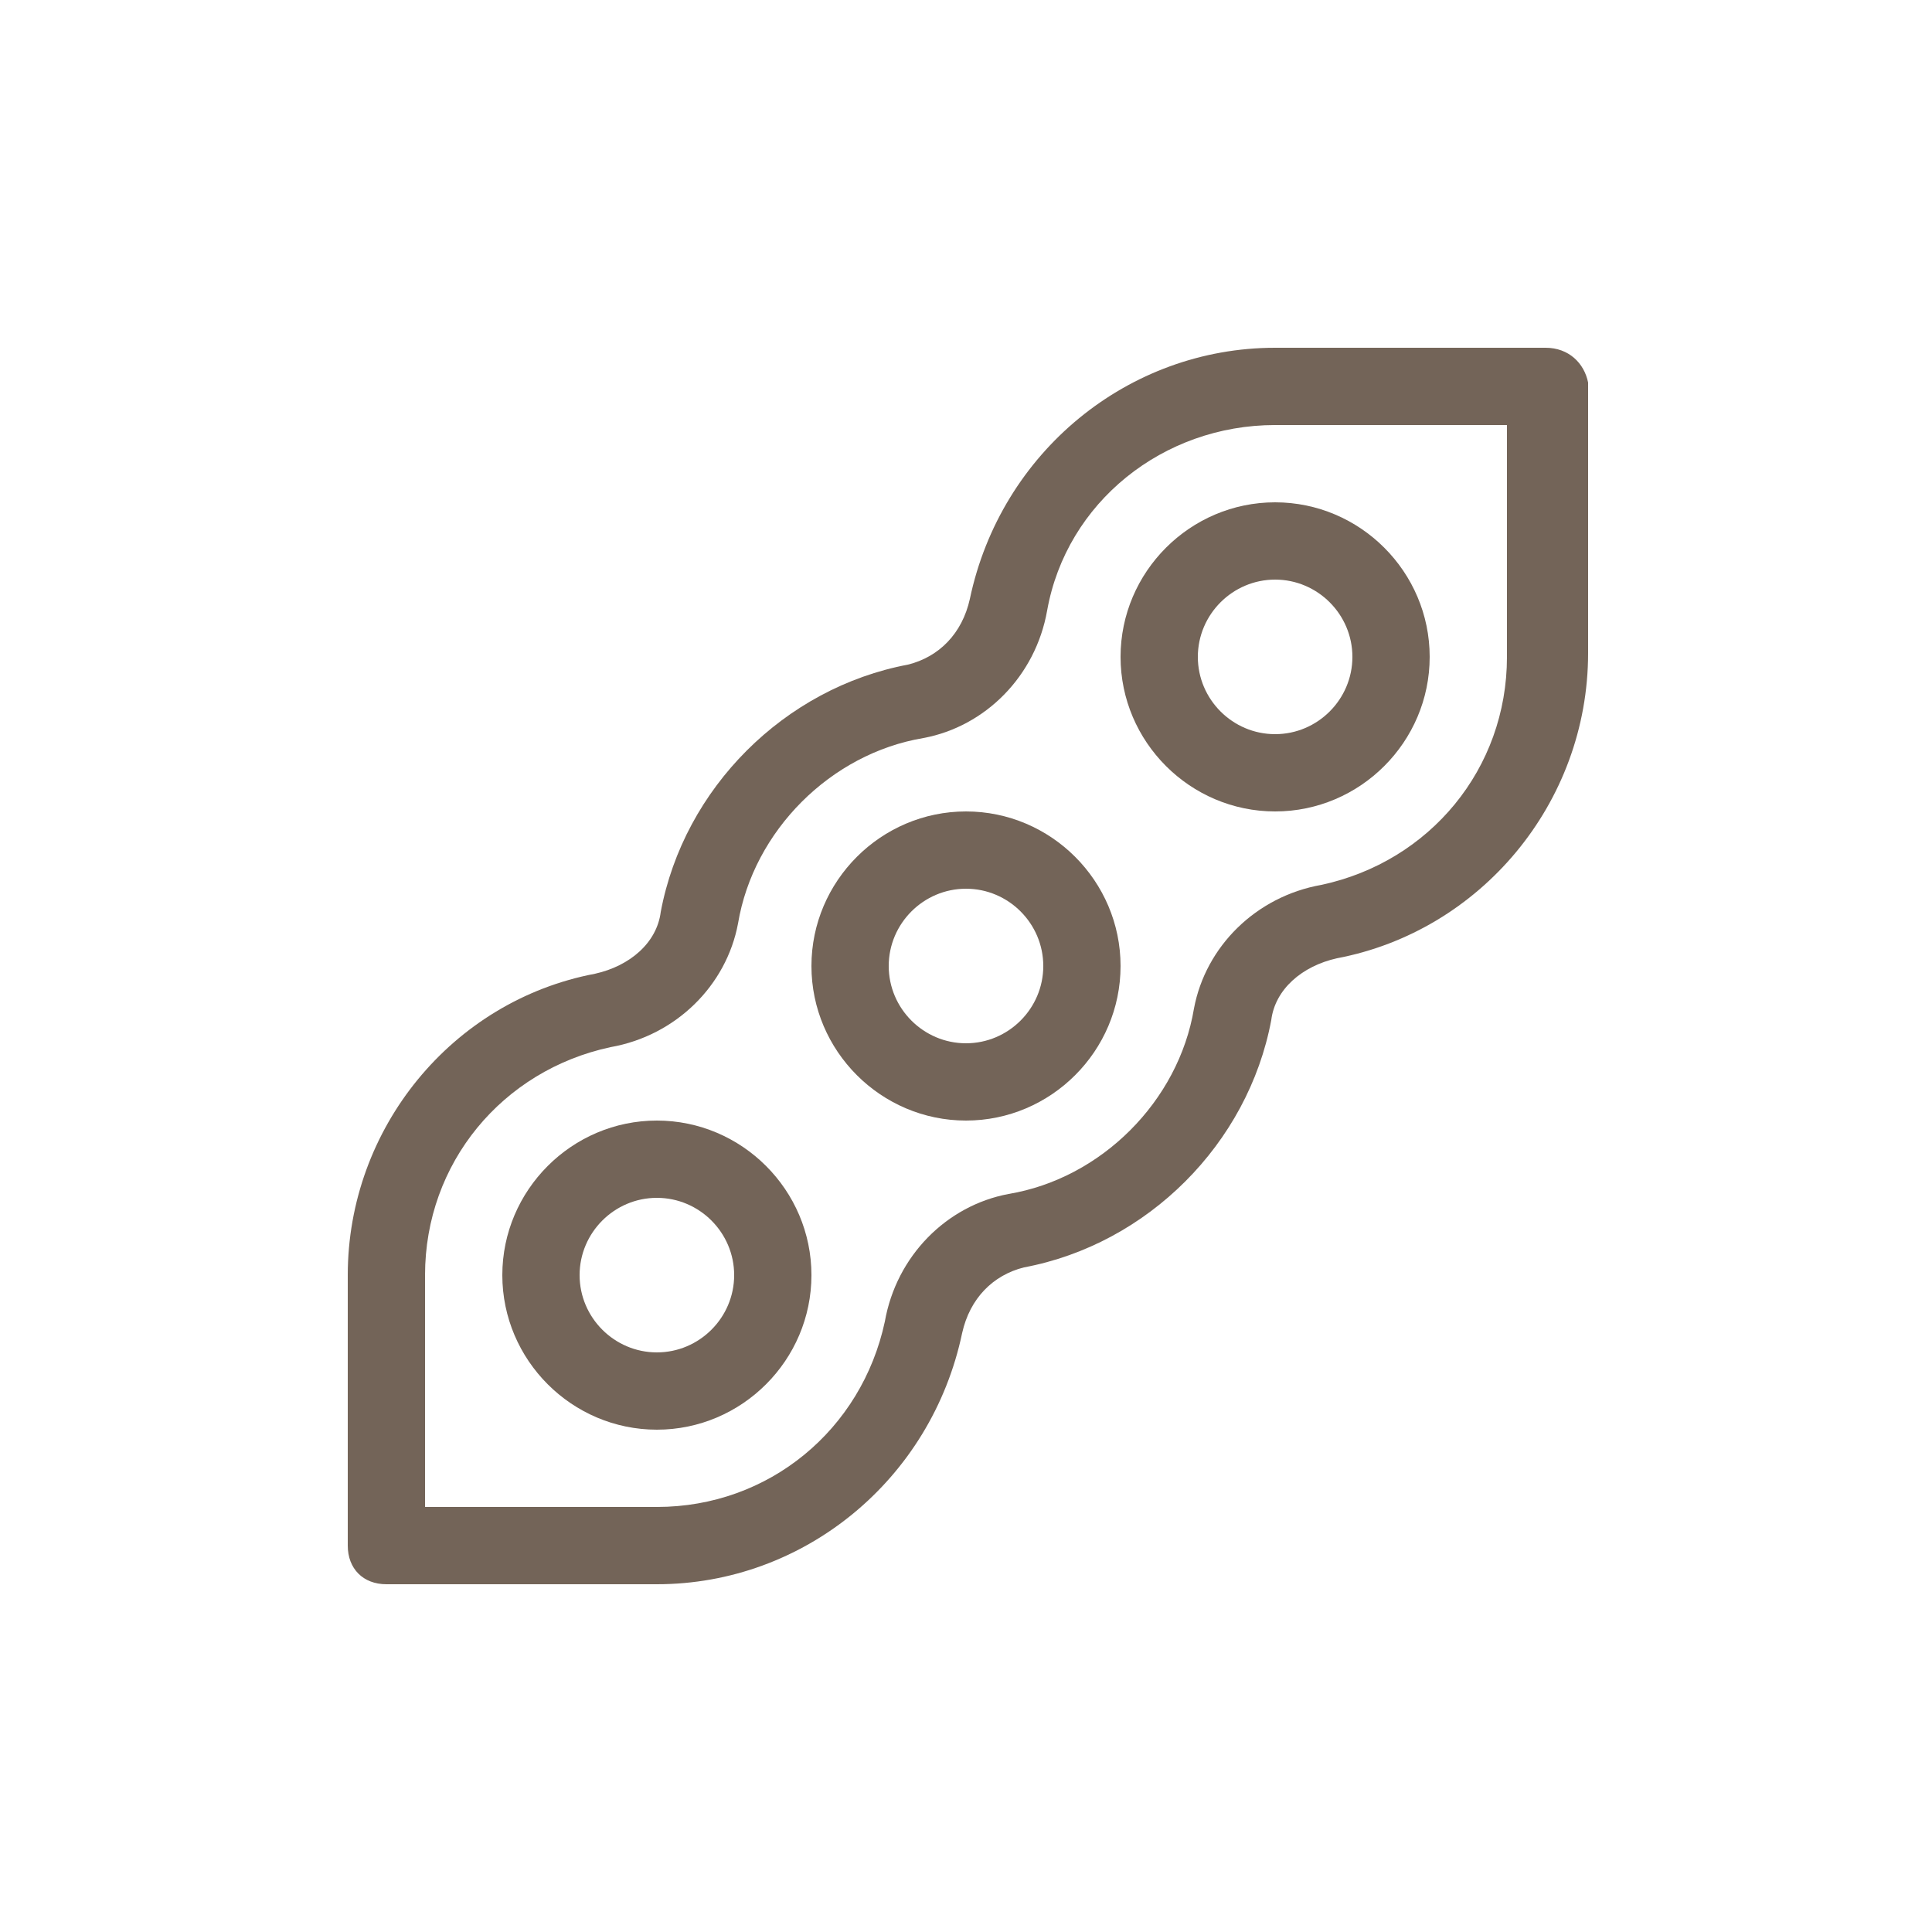
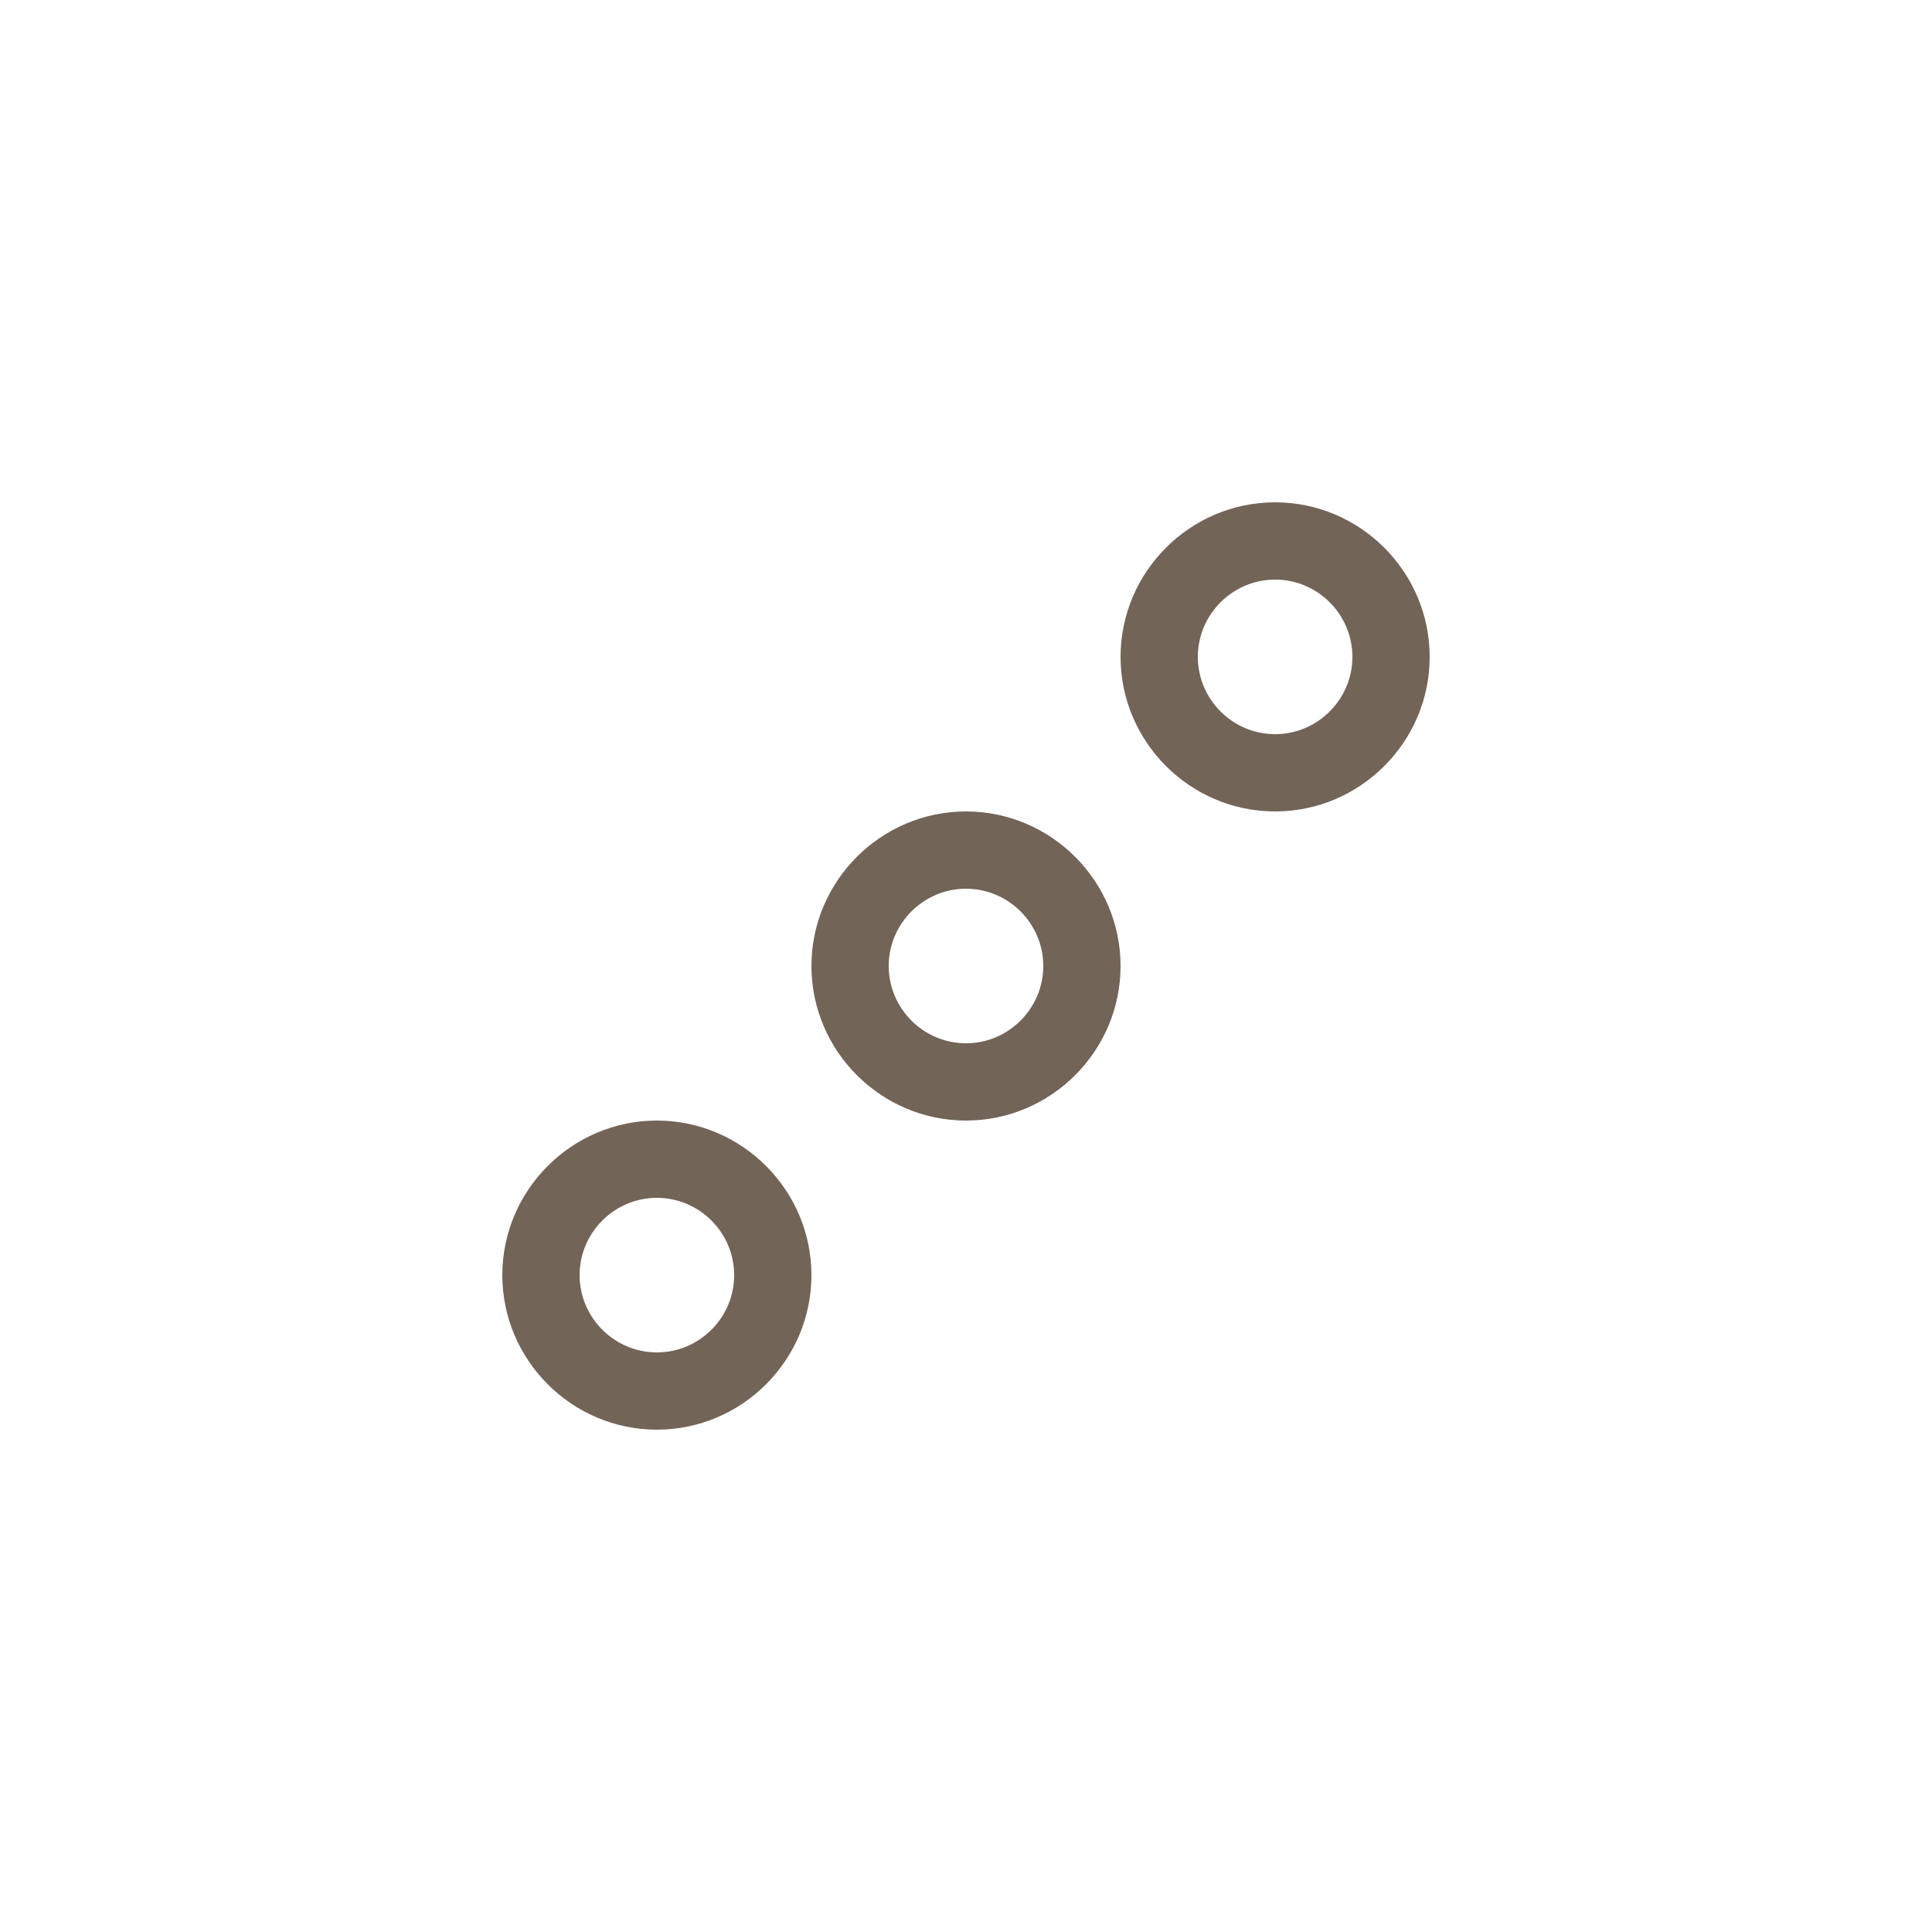
<svg xmlns="http://www.w3.org/2000/svg" version="1.1" x="0px" y="0px" viewBox="0 0 50 50" style="enable-background:new 0 0 50 50;" xml:space="preserve">
  <style type="text/css">
	.st0{fill:#736458;}
</style>
  <g id="Guías_para_la_mesa_de_trabajo">
</g>
  <g id="mollusk">
</g>
  <g id="GMO">
</g>
  <g id="chef_x5F_hat">
</g>
  <g id="organic">
</g>
  <g id="vegetarian">
</g>
  <g id="spicy">
</g>
  <g id="sugar">
</g>
  <g id="sulfate">
</g>
  <g id="corn">
</g>
  <g id="honey">
</g>
  <g id="mustard">
</g>
  <g id="almonds">
</g>
  <g id="tree_x5F_nuts">
</g>
  <g id="sesame">
</g>
  <g id="lupins">
</g>
  <g id="soybeans">
    <g>
      <path class="st0" d="M25,21c-2.2,0-4,1.8-4,4c0,2.2,1.8,4,4,4s4-1.8,4-4C29,22.8,27.2,21,25,21z M25,27c-1.1,0-2-0.9-2-2    c0-1.1,0.9-2,2-2s2,0.9,2,2C27,26.1,26.1,27,25,27z" />
      <path class="st0" d="M29,17c0,2.2,1.8,4,4,4s4-1.8,4-4s-1.8-4-4-4S29,14.8,29,17z M35,17c0,1.1-0.9,2-2,2s-2-0.9-2-2s0.9-2,2-2    S35,15.9,35,17z" />
      <path class="st0" d="M17,29c-2.2,0-4,1.8-4,4s1.8,4,4,4s4-1.8,4-4S19.2,29,17,29z M17,35c-1.1,0-2-0.9-2-2s0.9-2,2-2s2,0.9,2,2    S18.1,35,17,35z" />
-       <path class="st0" d="M40,9h-7c-3.8,0-7.1,2.7-7.9,6.5c-0.2,0.9-0.8,1.5-1.6,1.7c-3.2,0.6-5.8,3.2-6.4,6.4    c-0.1,0.8-0.8,1.4-1.7,1.6C11.7,25.9,9,29.2,9,33v7c0,0.6,0.4,1,1,1h7c3.8,0,7.1-2.7,7.9-6.5c0.2-0.9,0.8-1.5,1.6-1.7    c3.2-0.6,5.8-3.2,6.4-6.4c0.1-0.8,0.8-1.4,1.7-1.6c3.7-0.7,6.5-4,6.5-7.9v-7C41,9.4,40.6,9,40,9z M39,17c0,2.9-2,5.3-4.8,5.9    c-1.7,0.3-3,1.6-3.3,3.2c-0.4,2.4-2.4,4.4-4.8,4.8c-1.6,0.3-2.9,1.6-3.2,3.3C22.3,37,19.9,39,17,39h-6v-6c0-2.9,2-5.3,4.8-5.9    c1.7-0.3,3-1.6,3.3-3.2c0.4-2.4,2.4-4.4,4.8-4.8c1.6-0.3,2.9-1.6,3.2-3.3c0.5-2.8,3-4.8,5.9-4.8h6V17z" />
    </g>
  </g>
  <g id="gluten">
</g>
  <g id="fish">
</g>
  <g id="crustacean_x5F_shellfish">
</g>
  <g id="peanuts">
</g>
  <g id="celery">
</g>
  <g id="egg">
</g>
  <g id="dairy">
</g>
  <g id="kosher">
</g>
  <g id="chicken">
</g>
  <g id="clipboard">
</g>
  <g id="fork_x5F_knife">
</g>
  <g id="fruit">
</g>
  <g id="alcohol">
</g>
  <g id="weight">
</g>
  <g id="mushroom">
</g>
  <g id="vitamins">
</g>
</svg>